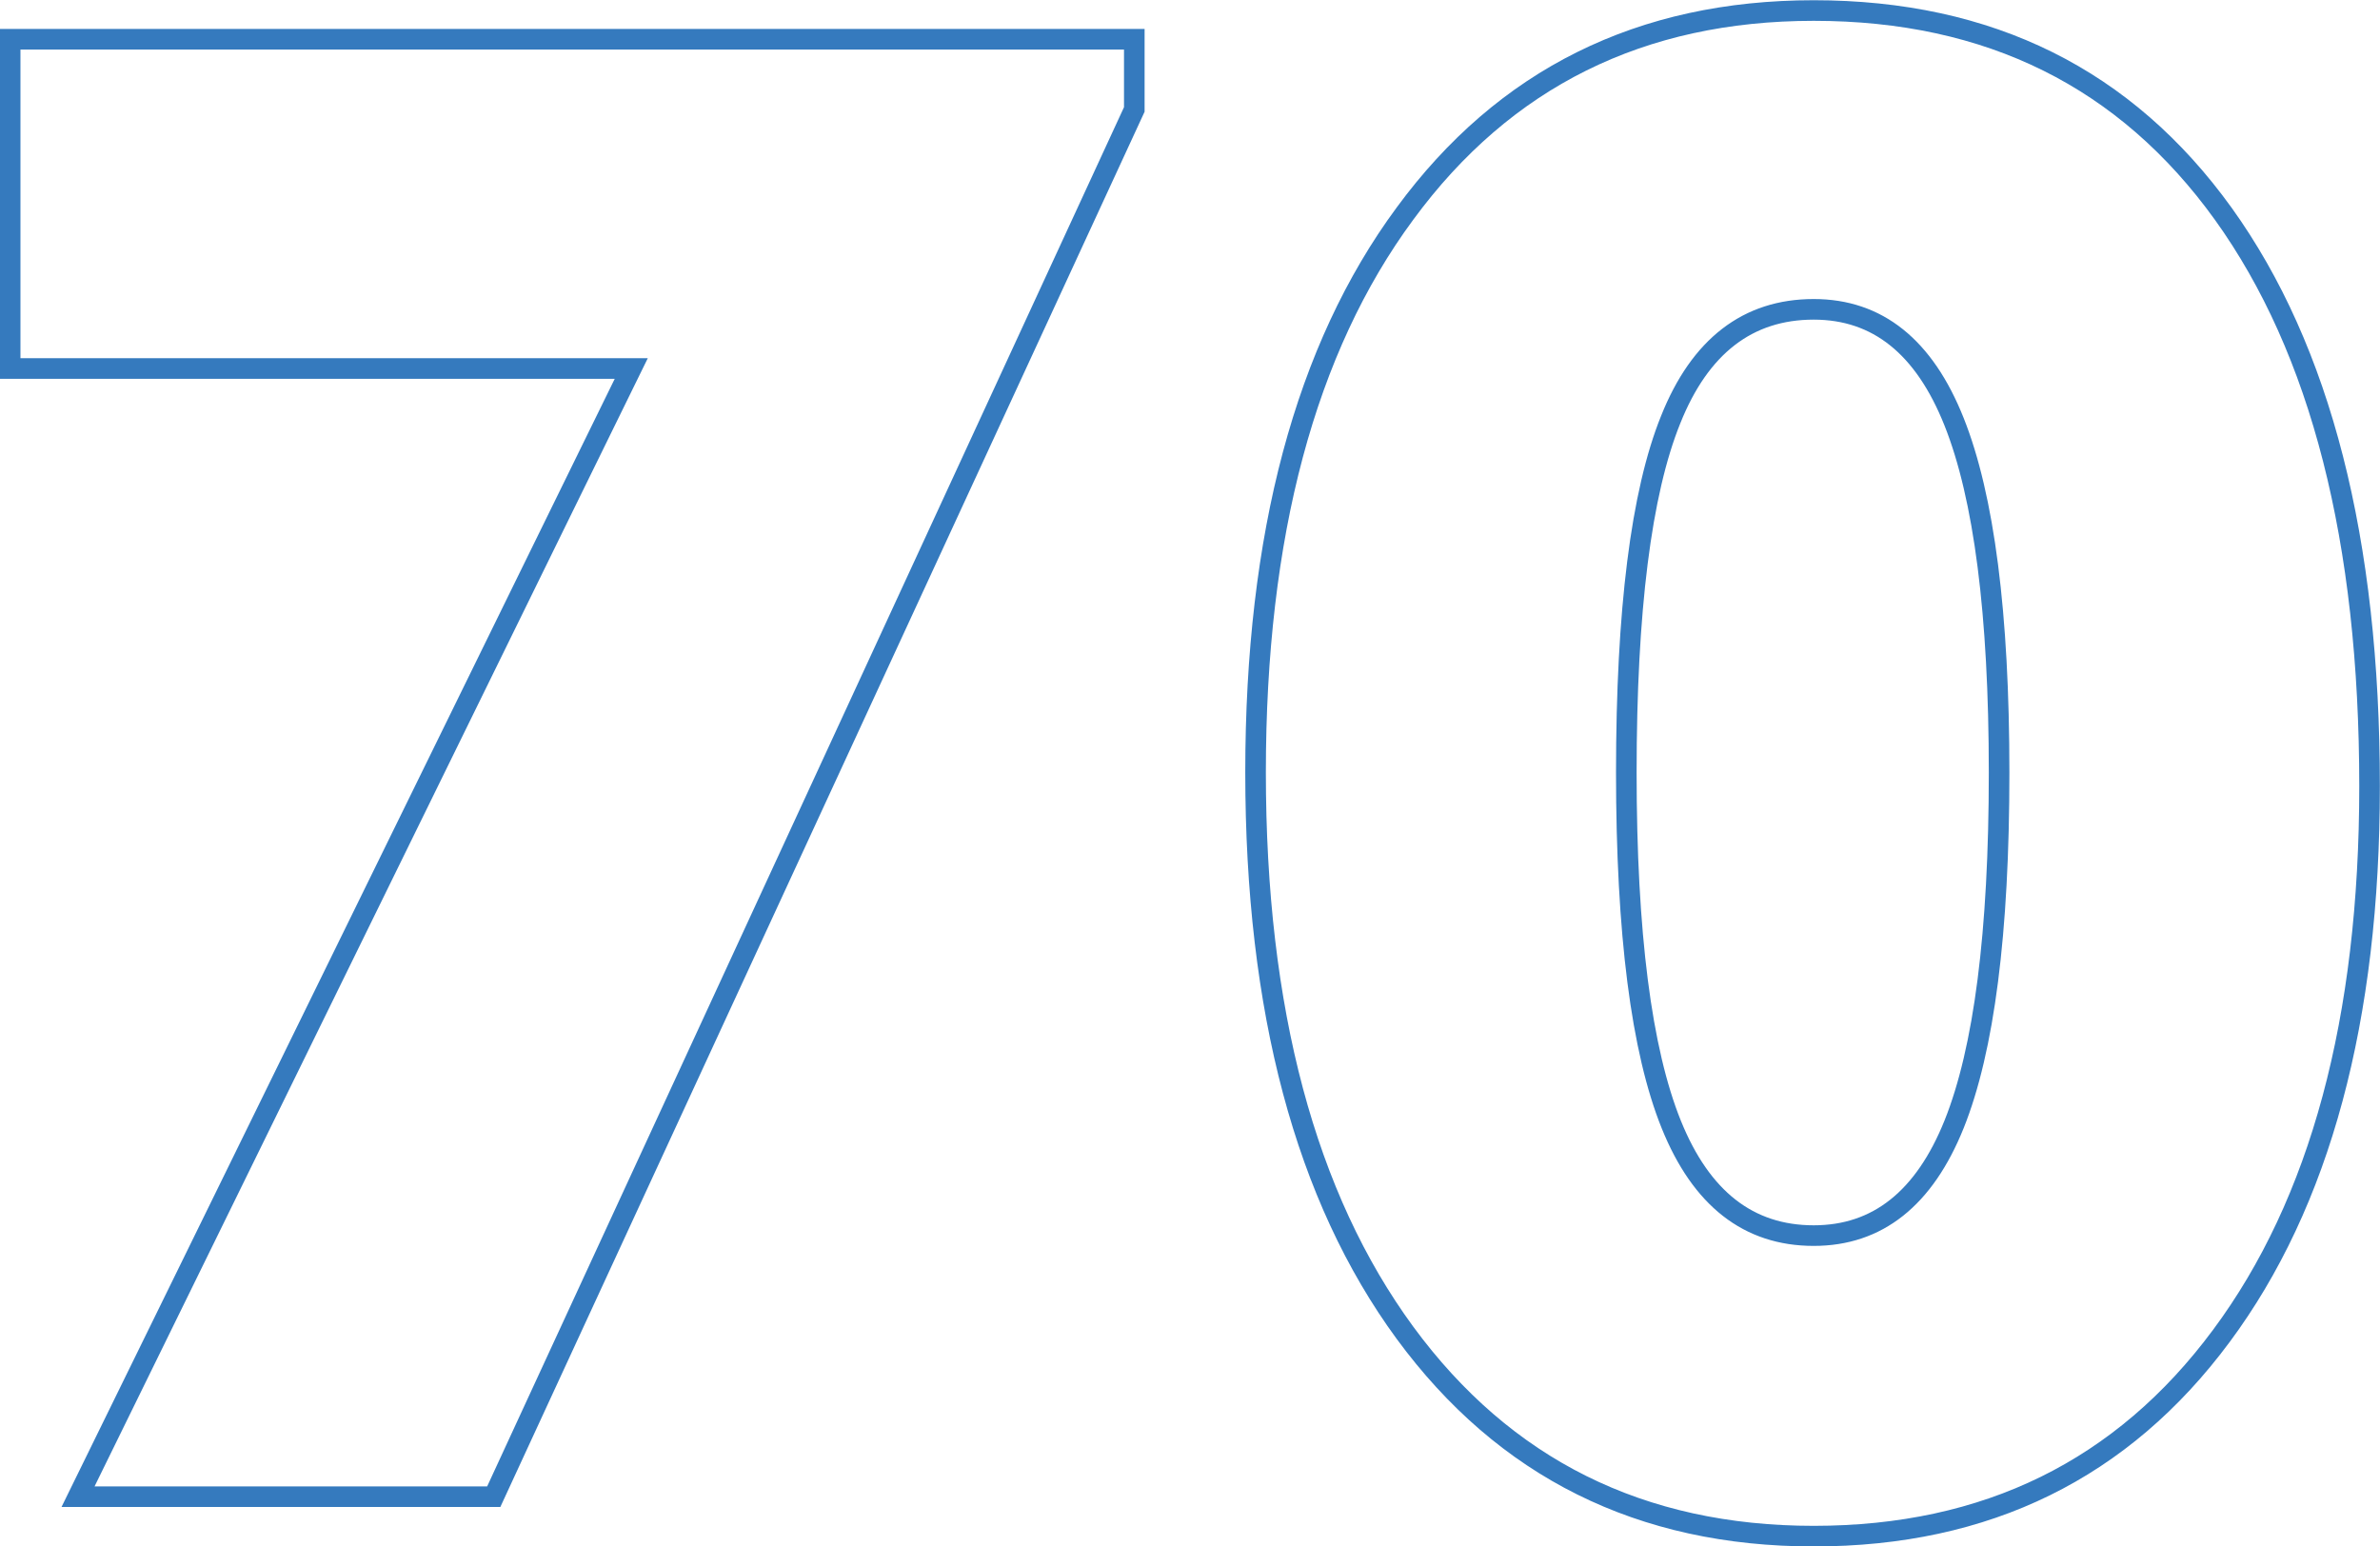
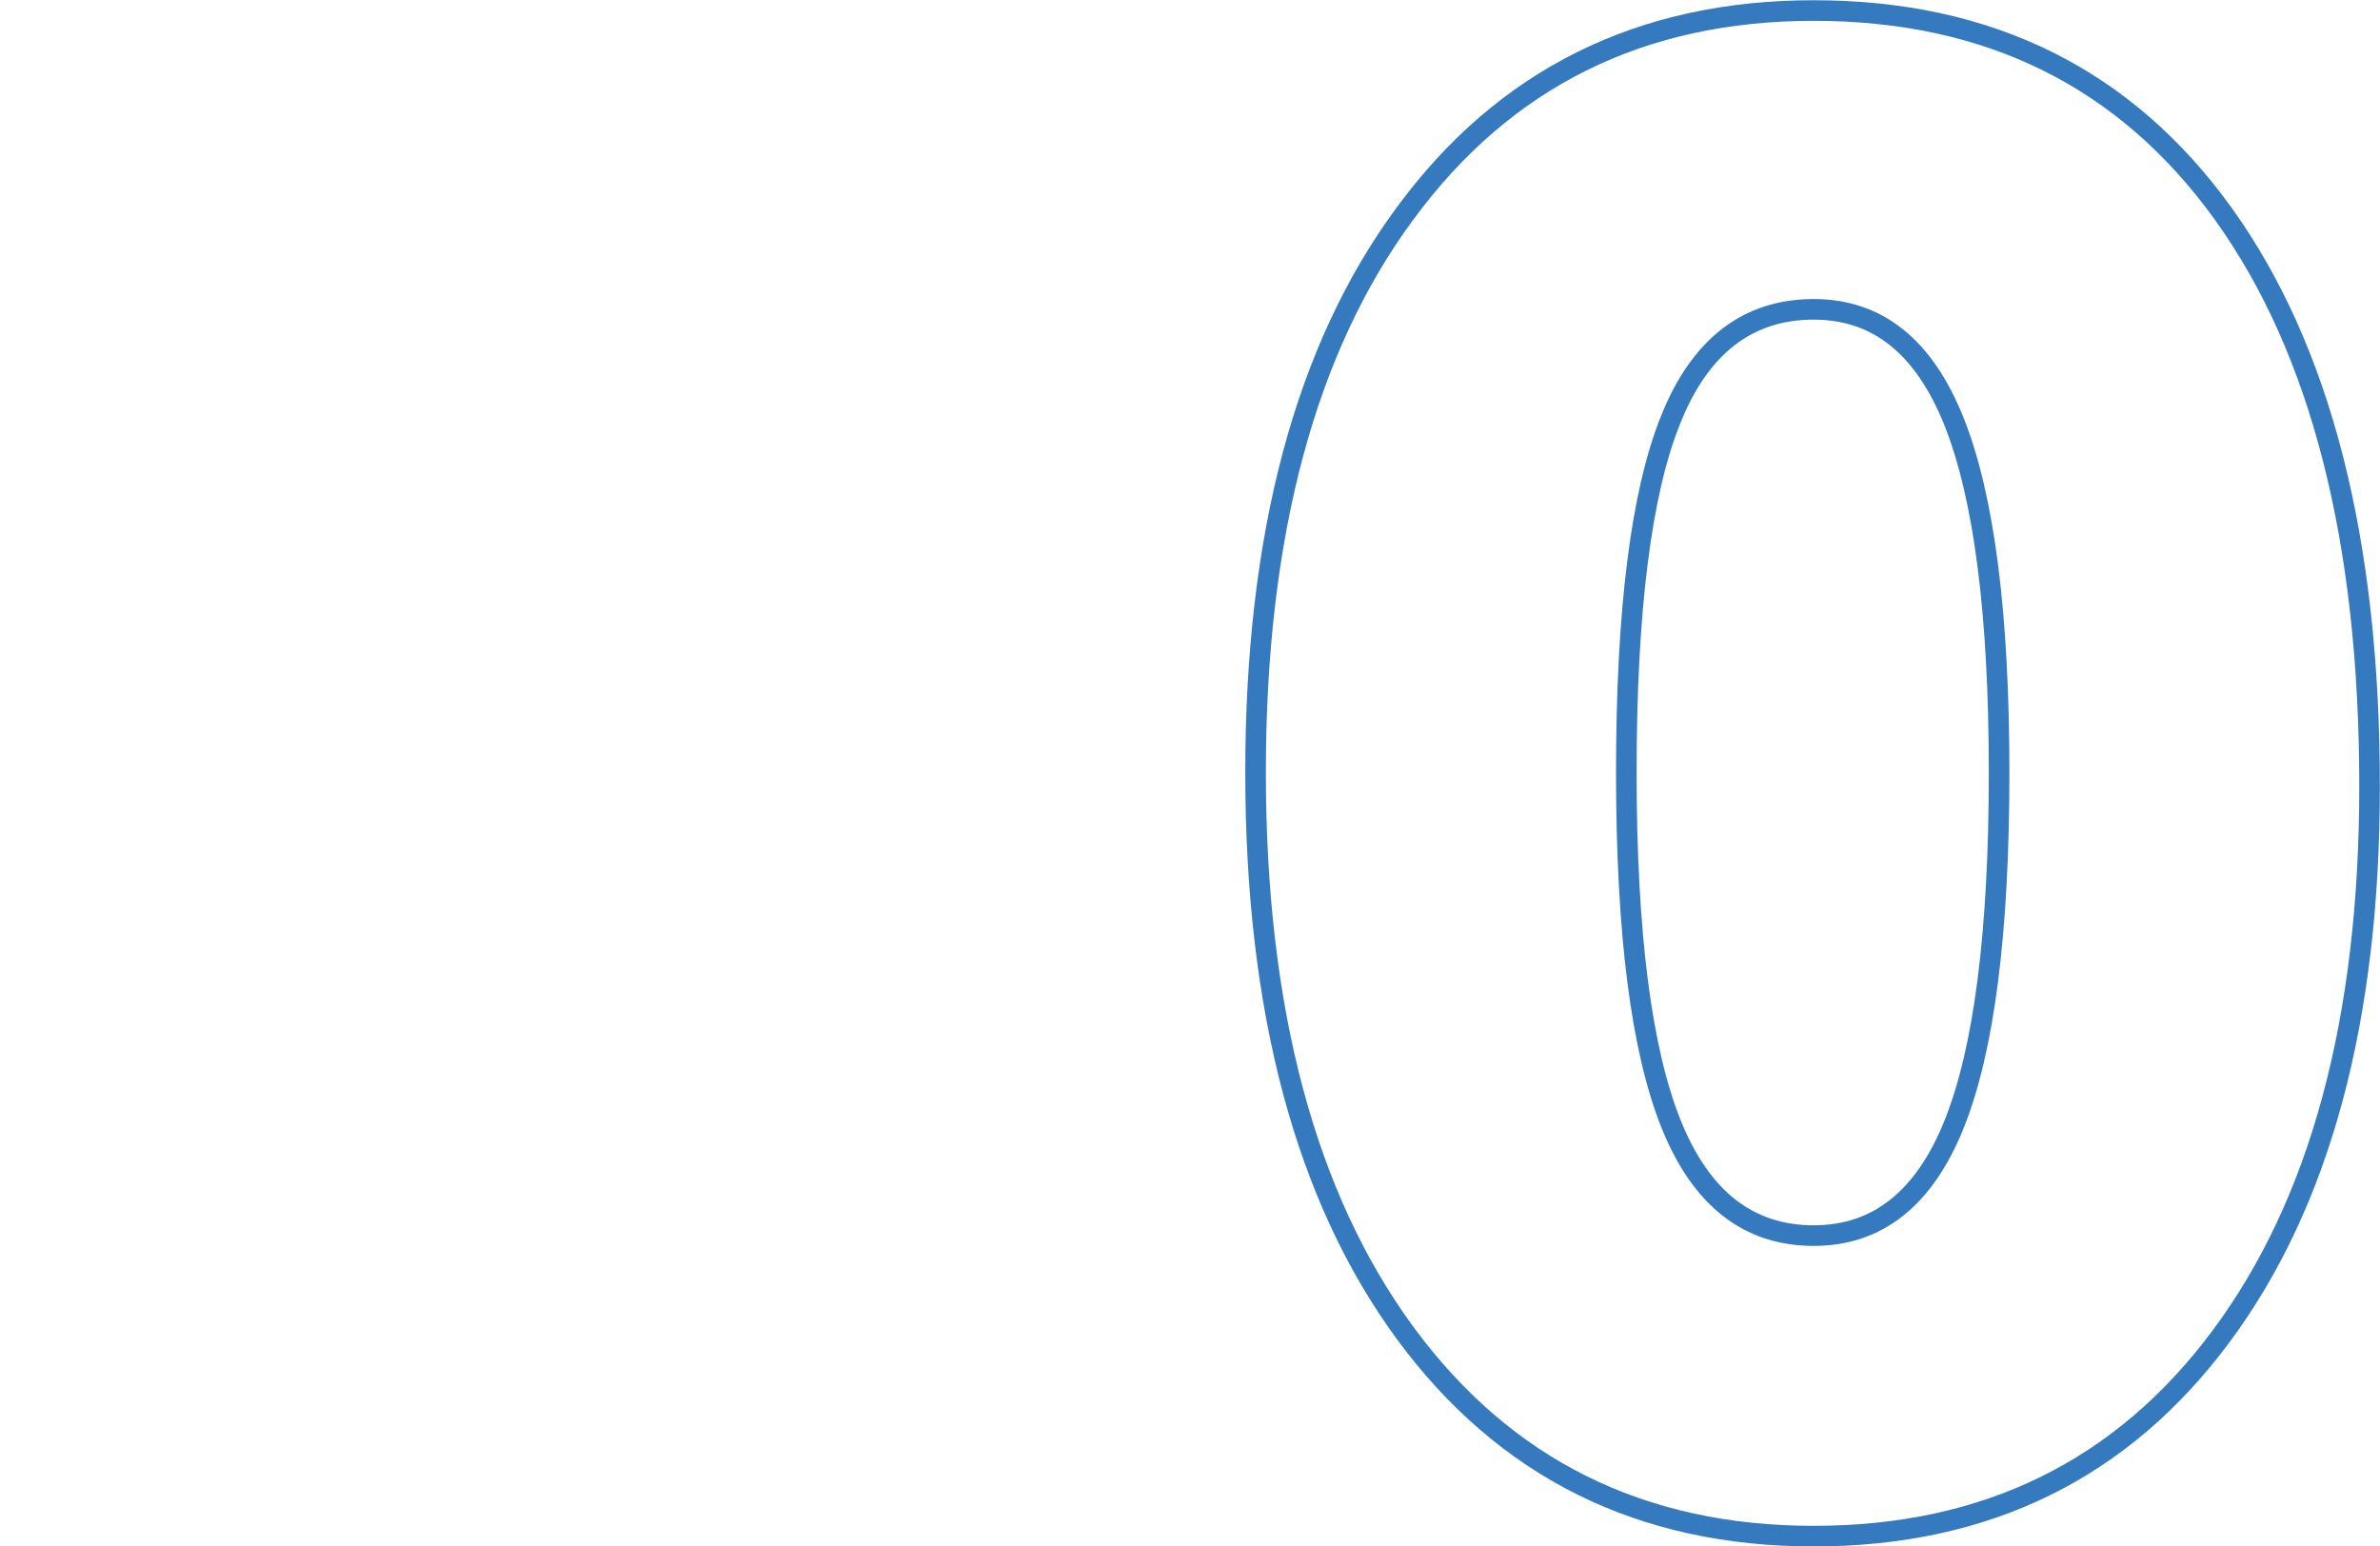
<svg xmlns="http://www.w3.org/2000/svg" xml:space="preserve" width="30.777mm" height="19.994mm" style="shape-rendering:geometricPrecision; text-rendering:geometricPrecision; image-rendering:optimizeQuality; fill-rule:evenodd; clip-rule:evenodd" viewBox="0 0 82.04 53.29">
  <defs>
    <style type="text/css">  .str0 {stroke:#357ABE;stroke-width:0.71;stroke-miterlimit:22.926} .fil0 {fill:none;fill-rule:nonzero}  </style>
  </defs>
  <g id="Слой_x0020_1">
-     <polygon class="fil0 str0" points="2.69,51.59 21.76,12.7 0.35,12.7 0.35,1.35 39.1,1.35 39.1,3.77 17.02,51.59 " />
    <path id="1" class="fil0 str0" d="M81.68 27.1c0,8.04 -1.7,14.36 -5.11,18.95 -3.41,4.6 -8.09,6.9 -14.05,6.9 -5.96,0 -10.66,-2.34 -14.09,-7.01 -3.43,-4.68 -5.15,-11.12 -5.15,-19.32 0,-8.17 1.71,-14.6 5.15,-19.26 3.43,-4.67 8.13,-7 14.09,-7 6.06,0 10.76,2.34 14.12,7.01 3.36,4.68 5.04,11.25 5.04,19.73zm-25.62 -0.48c0,5.55 0.52,9.59 1.55,12.14 1.03,2.55 2.66,3.83 4.91,3.83 2.2,0 3.81,-1.28 4.84,-3.84 1.03,-2.57 1.55,-6.6 1.55,-12.12 0,-5.48 -0.52,-9.5 -1.55,-12.09 -1.03,-2.59 -2.64,-3.88 -4.84,-3.88 -2.27,0 -3.92,1.27 -4.93,3.8 -1.02,2.52 -1.53,6.59 -1.53,12.17z" />
  </g>
</svg>